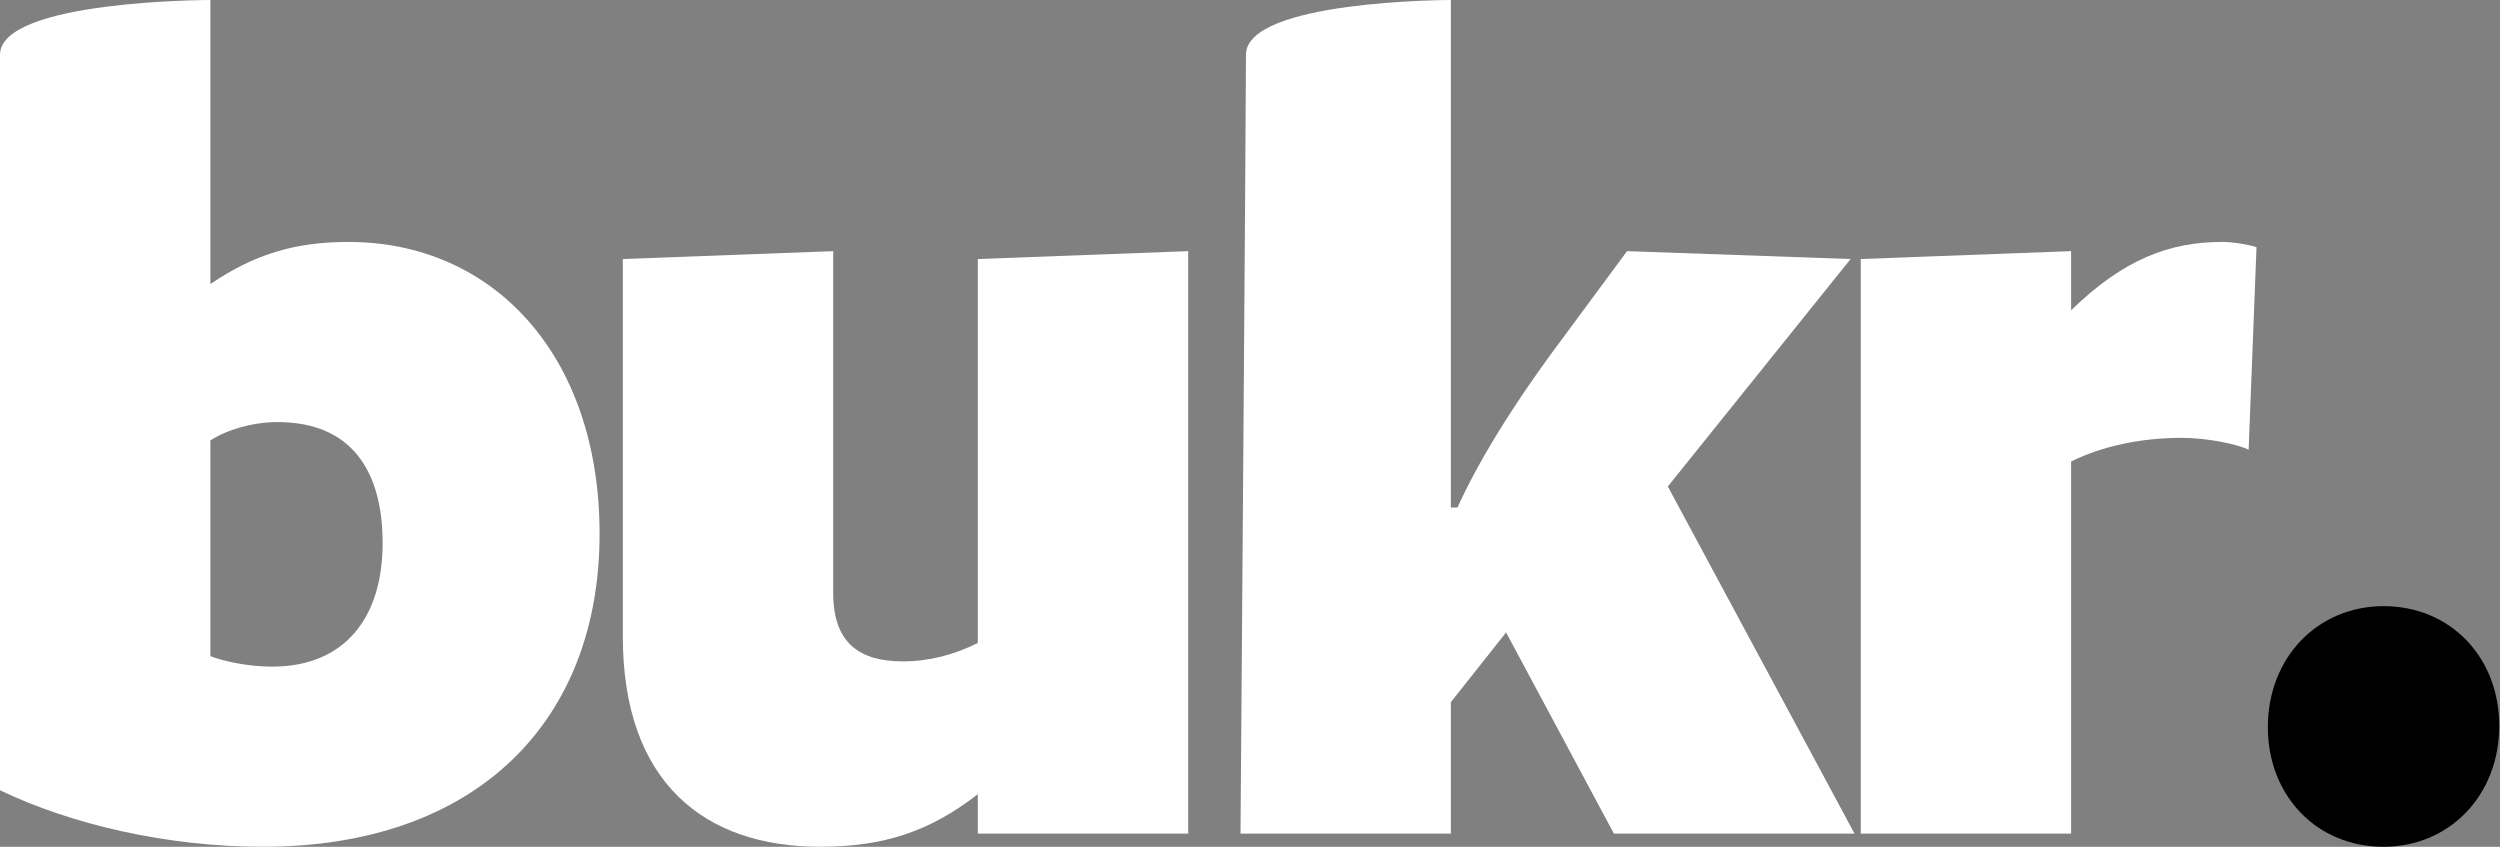
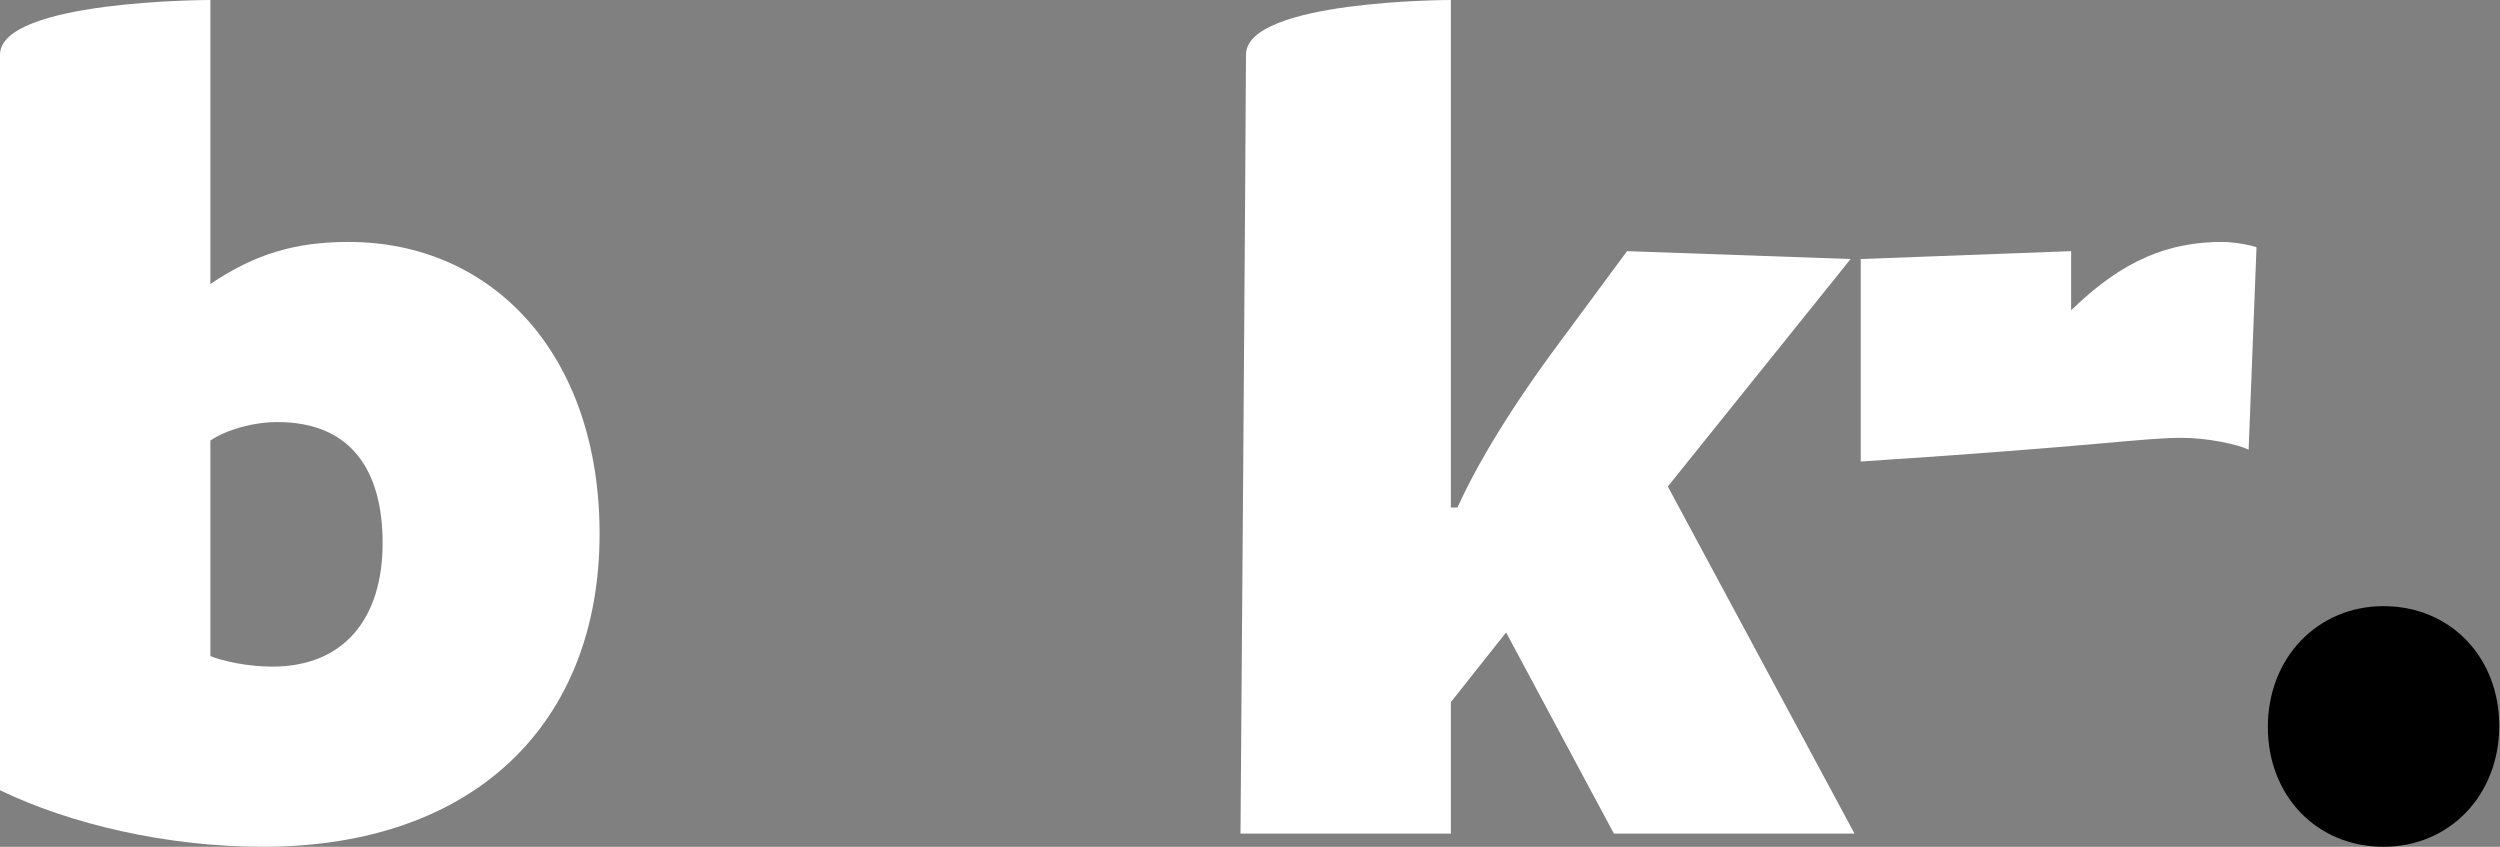
<svg xmlns="http://www.w3.org/2000/svg" width="124" height="42" viewBox="0 0 124 42" fill="none">
  <rect x="0" y="0" width="124" height="42" fill="#808080" stroke="none" />
  <path d="M29.739 26.478C29.739 17.609 24.456 12 17.283 12C14.674 12 12.652 12.587 10.435 14.087V0C10.435 0 0 0 0 2.717C0 5.435 0 39.196 0 39.196C3.522 40.891 8.283 42 13.043 42C23.609 42 29.739 35.804 29.739 26.478ZM18.978 26.935C18.978 30.652 17.087 33.065 13.5 33.065C12.326 33.065 11.087 32.804 10.435 32.543V21.848C11.217 21.326 12.522 20.935 13.761 20.935C17.478 20.935 18.978 23.413 18.978 26.935Z" fill="white" />
-   <path d="M58.935 12.457L48.5 12.848V31.891C47.326 32.478 46.087 32.804 44.783 32.804C42.696 32.804 41.326 31.956 41.326 29.413V12.457L30.892 12.848V31.565C30.892 38.804 34.935 42 40.674 42C43.87 42 46.153 41.217 48.5 39.391V41.348H58.935V12.457Z" fill="white" />
  <path d="M91.789 12.848L80.702 12.457L77.376 16.956C74.898 20.283 73.268 23.022 72.289 25.174H71.963V0C71.963 0 61.8 -2.5915e-07 61.8 2.717C61.8 5.435 61.529 41.348 61.529 41.348H71.963V34.826L74.702 31.369L80.05 41.348H91.985L82.724 24.13L91.789 12.848Z" fill="white" />
-   <path d="M111.923 12.261C111.532 12.13 110.749 12 110.227 12C107.619 12 105.336 12.848 102.727 15.391V12.457L92.293 12.848V41.348H102.727V22.891C104.293 22.109 106.249 21.717 108.206 21.717C109.51 21.717 111.01 22.044 111.532 22.304L111.923 12.261Z" fill="white" />
+   <path d="M111.923 12.261C111.532 12.13 110.749 12 110.227 12C107.619 12 105.336 12.848 102.727 15.391V12.457L92.293 12.848V41.348V22.891C104.293 22.109 106.249 21.717 108.206 21.717C109.51 21.717 111.01 22.044 111.532 22.304L111.923 12.261Z" fill="white" />
  <path d="M118.224 30.065C114.963 30.065 112.485 32.609 112.485 36.065C112.485 39.456 114.898 42 118.224 42C121.485 42 123.963 39.456 123.963 36C123.963 32.609 121.55 30.065 118.224 30.065Z" fill="black" />
</svg>